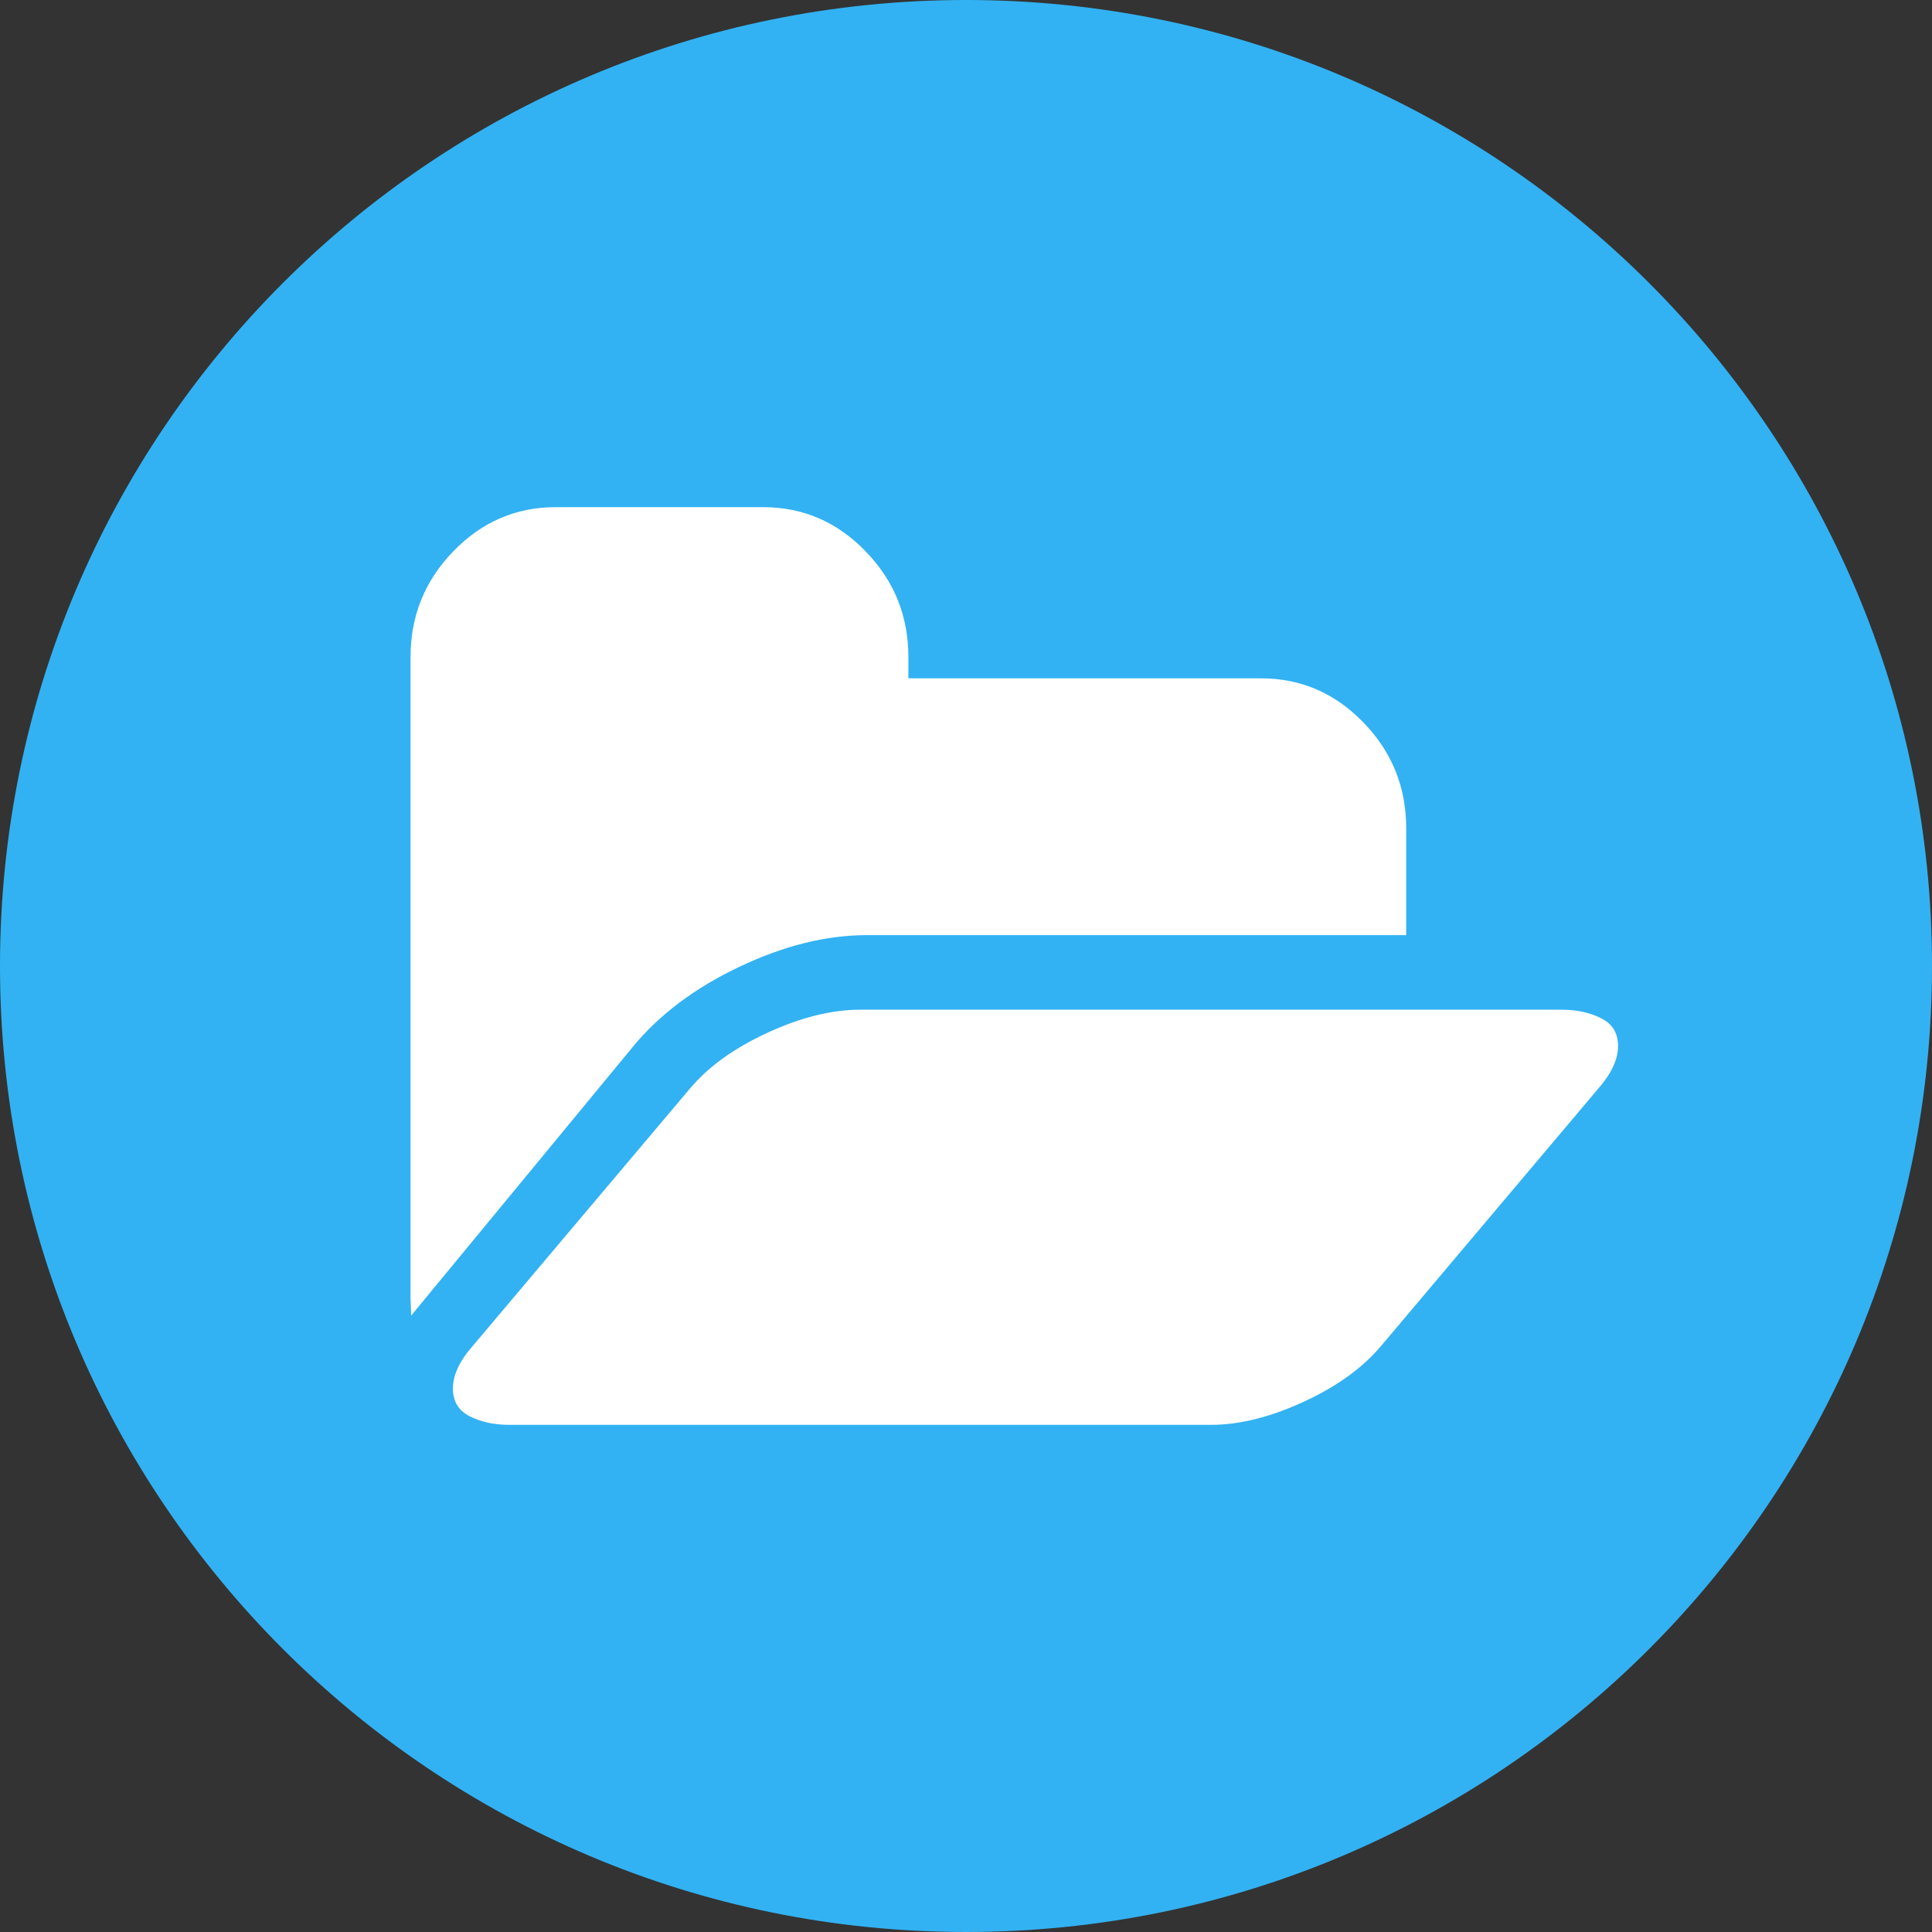
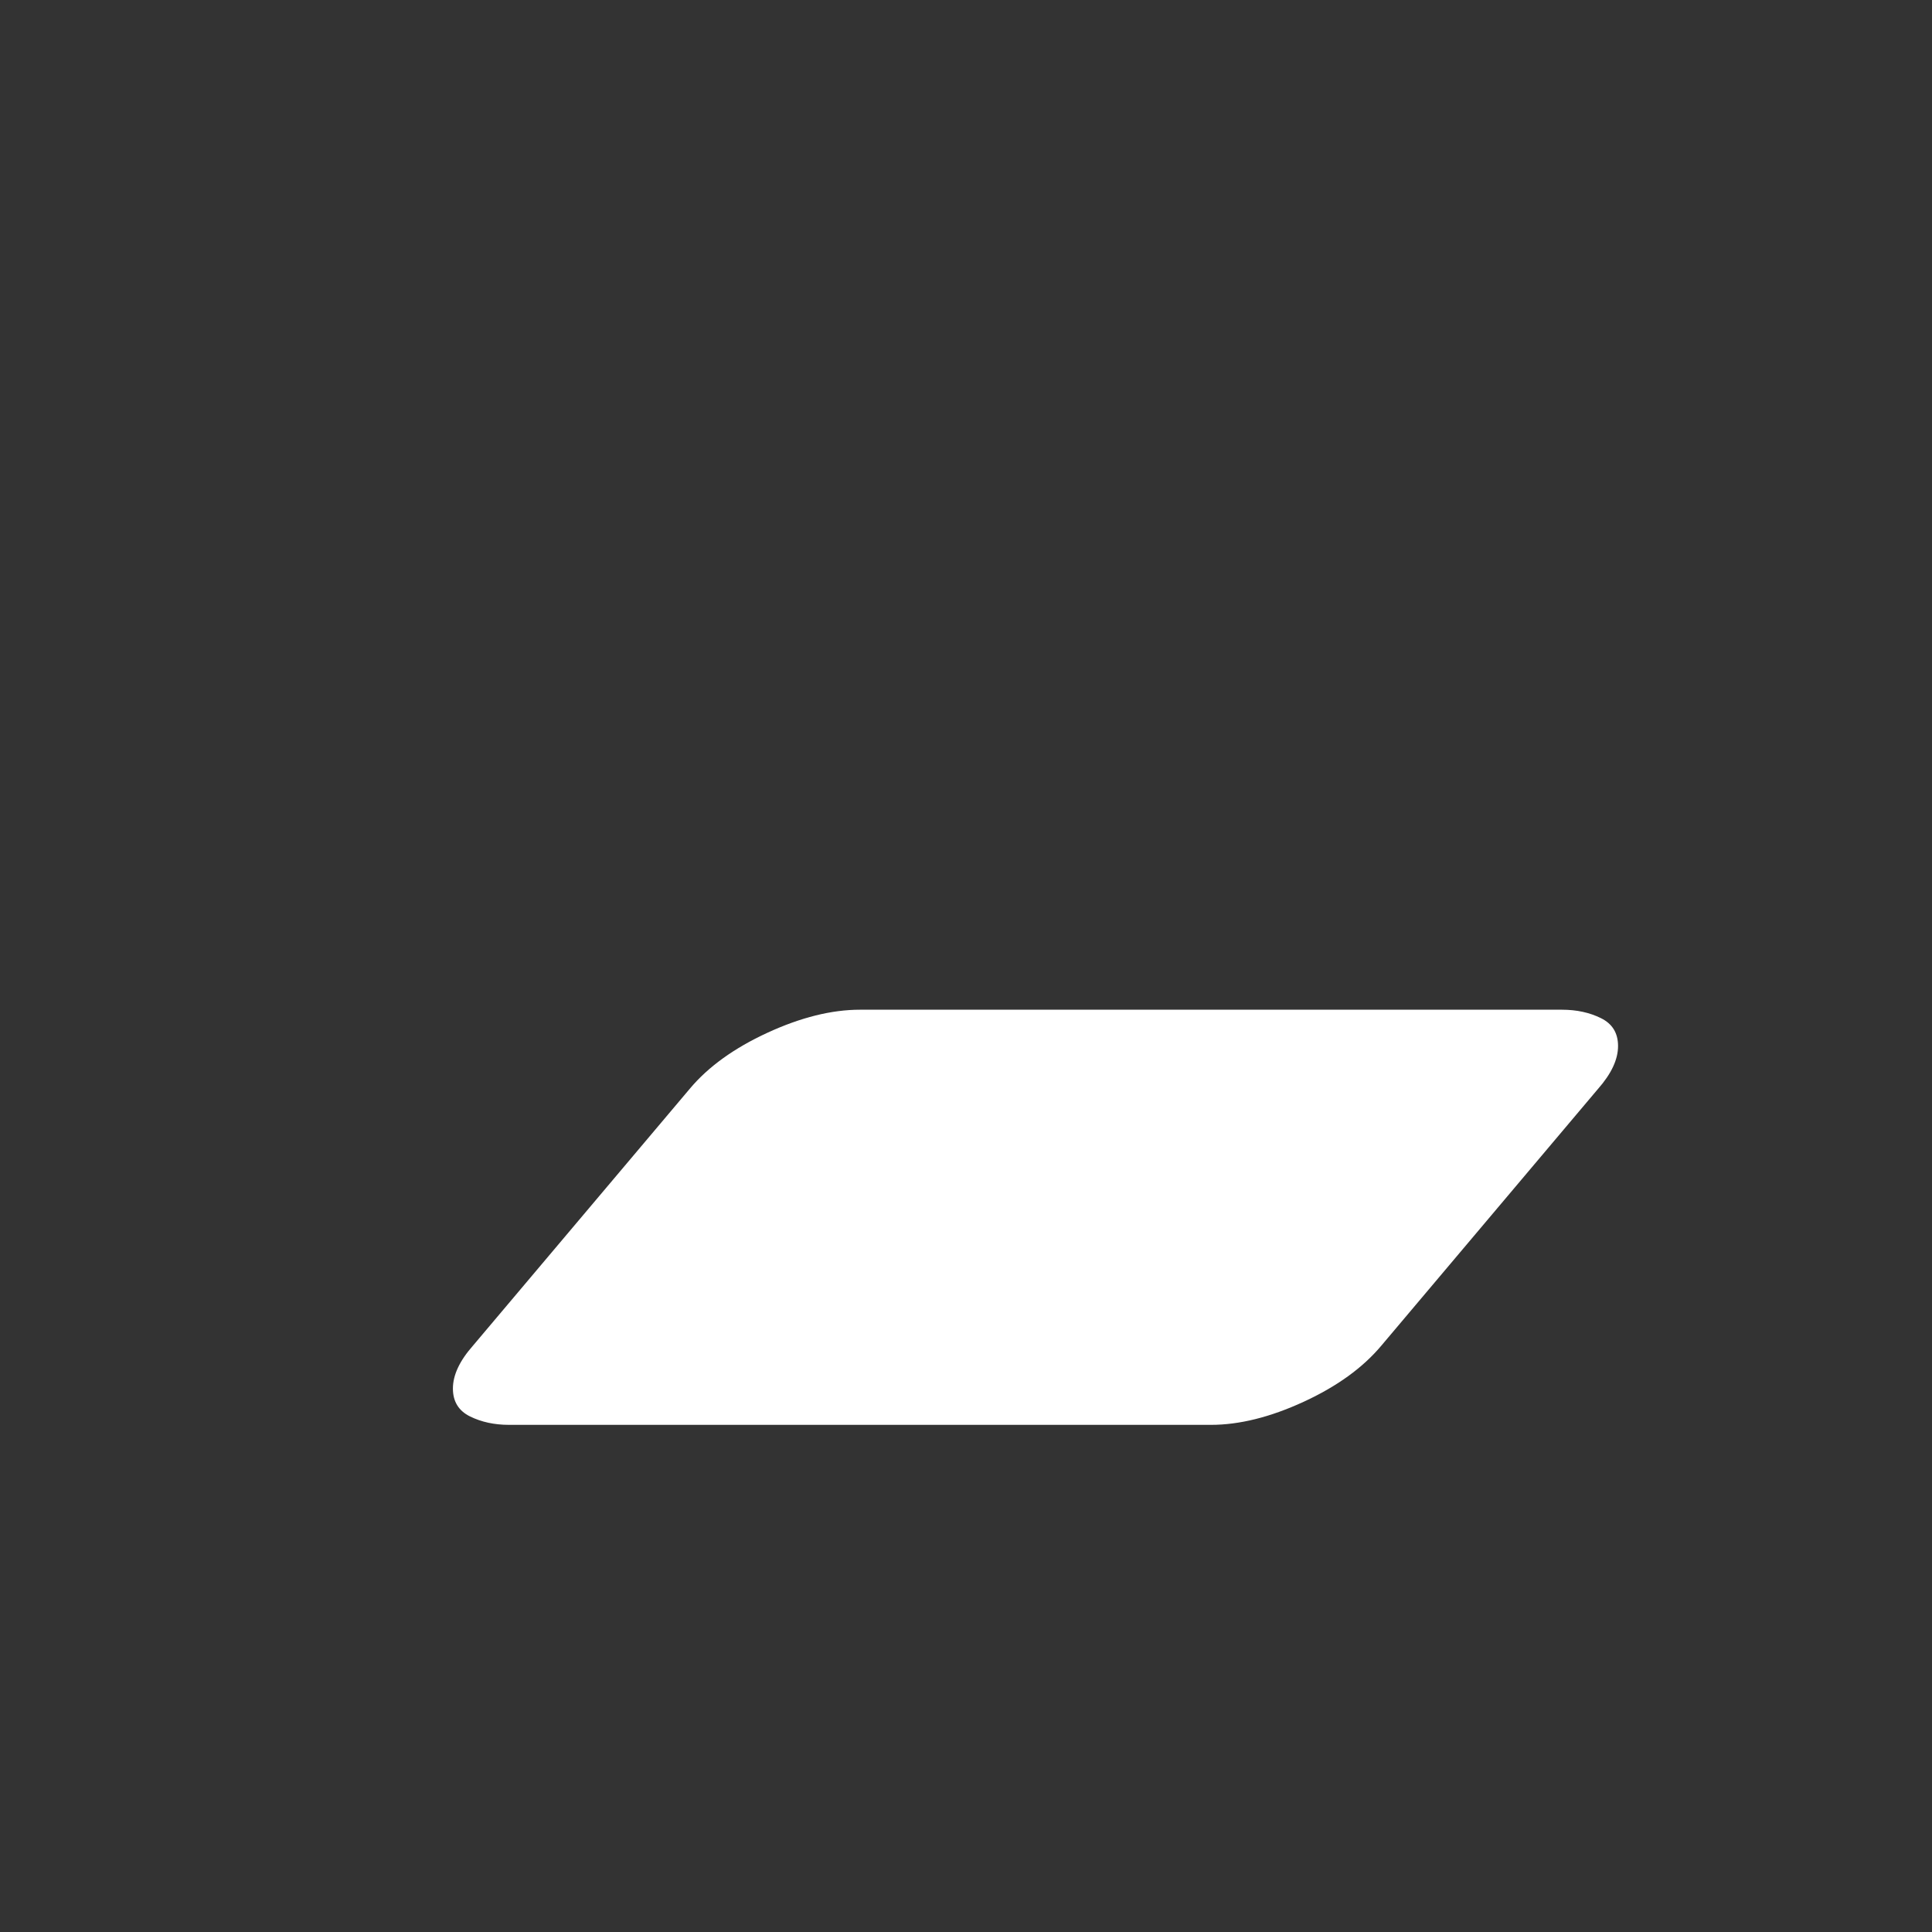
<svg xmlns="http://www.w3.org/2000/svg" width="80" height="80" viewBox="0 0 80 80" fill="none">
  <rect x="0" y="0" width="80" height="80" fill="#333333" stroke="none" />
-   <path fill-rule="evenodd" clip-rule="evenodd" d="M40 80C62.091 80 80 62.091 80 40C80 17.909 62.091 0 40 0C17.909 0 0 17.909 0 40C0 62.091 17.909 80 40 80Z" fill="#32B2F3" />
-   <path d="M30.608 40.037C32.451 39.16 34.214 38.722 35.896 38.722H58.228V34.291C58.228 32.593 57.637 31.134 56.456 29.916C55.275 28.697 53.862 28.088 52.215 28.088H37.614V27.202C37.614 25.504 37.023 24.046 35.842 22.828C34.661 21.609 33.247 21 31.601 21H23.012C21.366 21 19.952 21.609 18.771 22.828C17.59 24.046 17 25.504 17 27.202V53.783C17 53.858 17.005 53.973 17.014 54.13C17.022 54.287 17.027 54.403 17.027 54.476L17.161 54.311L26.206 43.345C27.298 42.016 28.765 40.913 30.608 40.037Z" fill="white" />
  <path d="M66.292 42.16C65.821 41.926 65.282 41.81 64.676 41.81H35.611C34.435 41.81 33.158 42.128 31.778 42.764C30.398 43.4 29.324 44.173 28.559 45.087L19.583 55.723C19.03 56.35 18.754 56.941 18.754 57.496C18.754 58.033 18.991 58.418 19.462 58.651C19.934 58.884 20.473 59 21.078 59H50.145C51.32 59 52.597 58.682 53.977 58.047C55.358 57.411 56.43 56.636 57.196 55.723L66.172 45.087C66.724 44.46 67 43.87 67 43.314C67 42.777 66.765 42.392 66.292 42.16Z" fill="white" />
</svg>